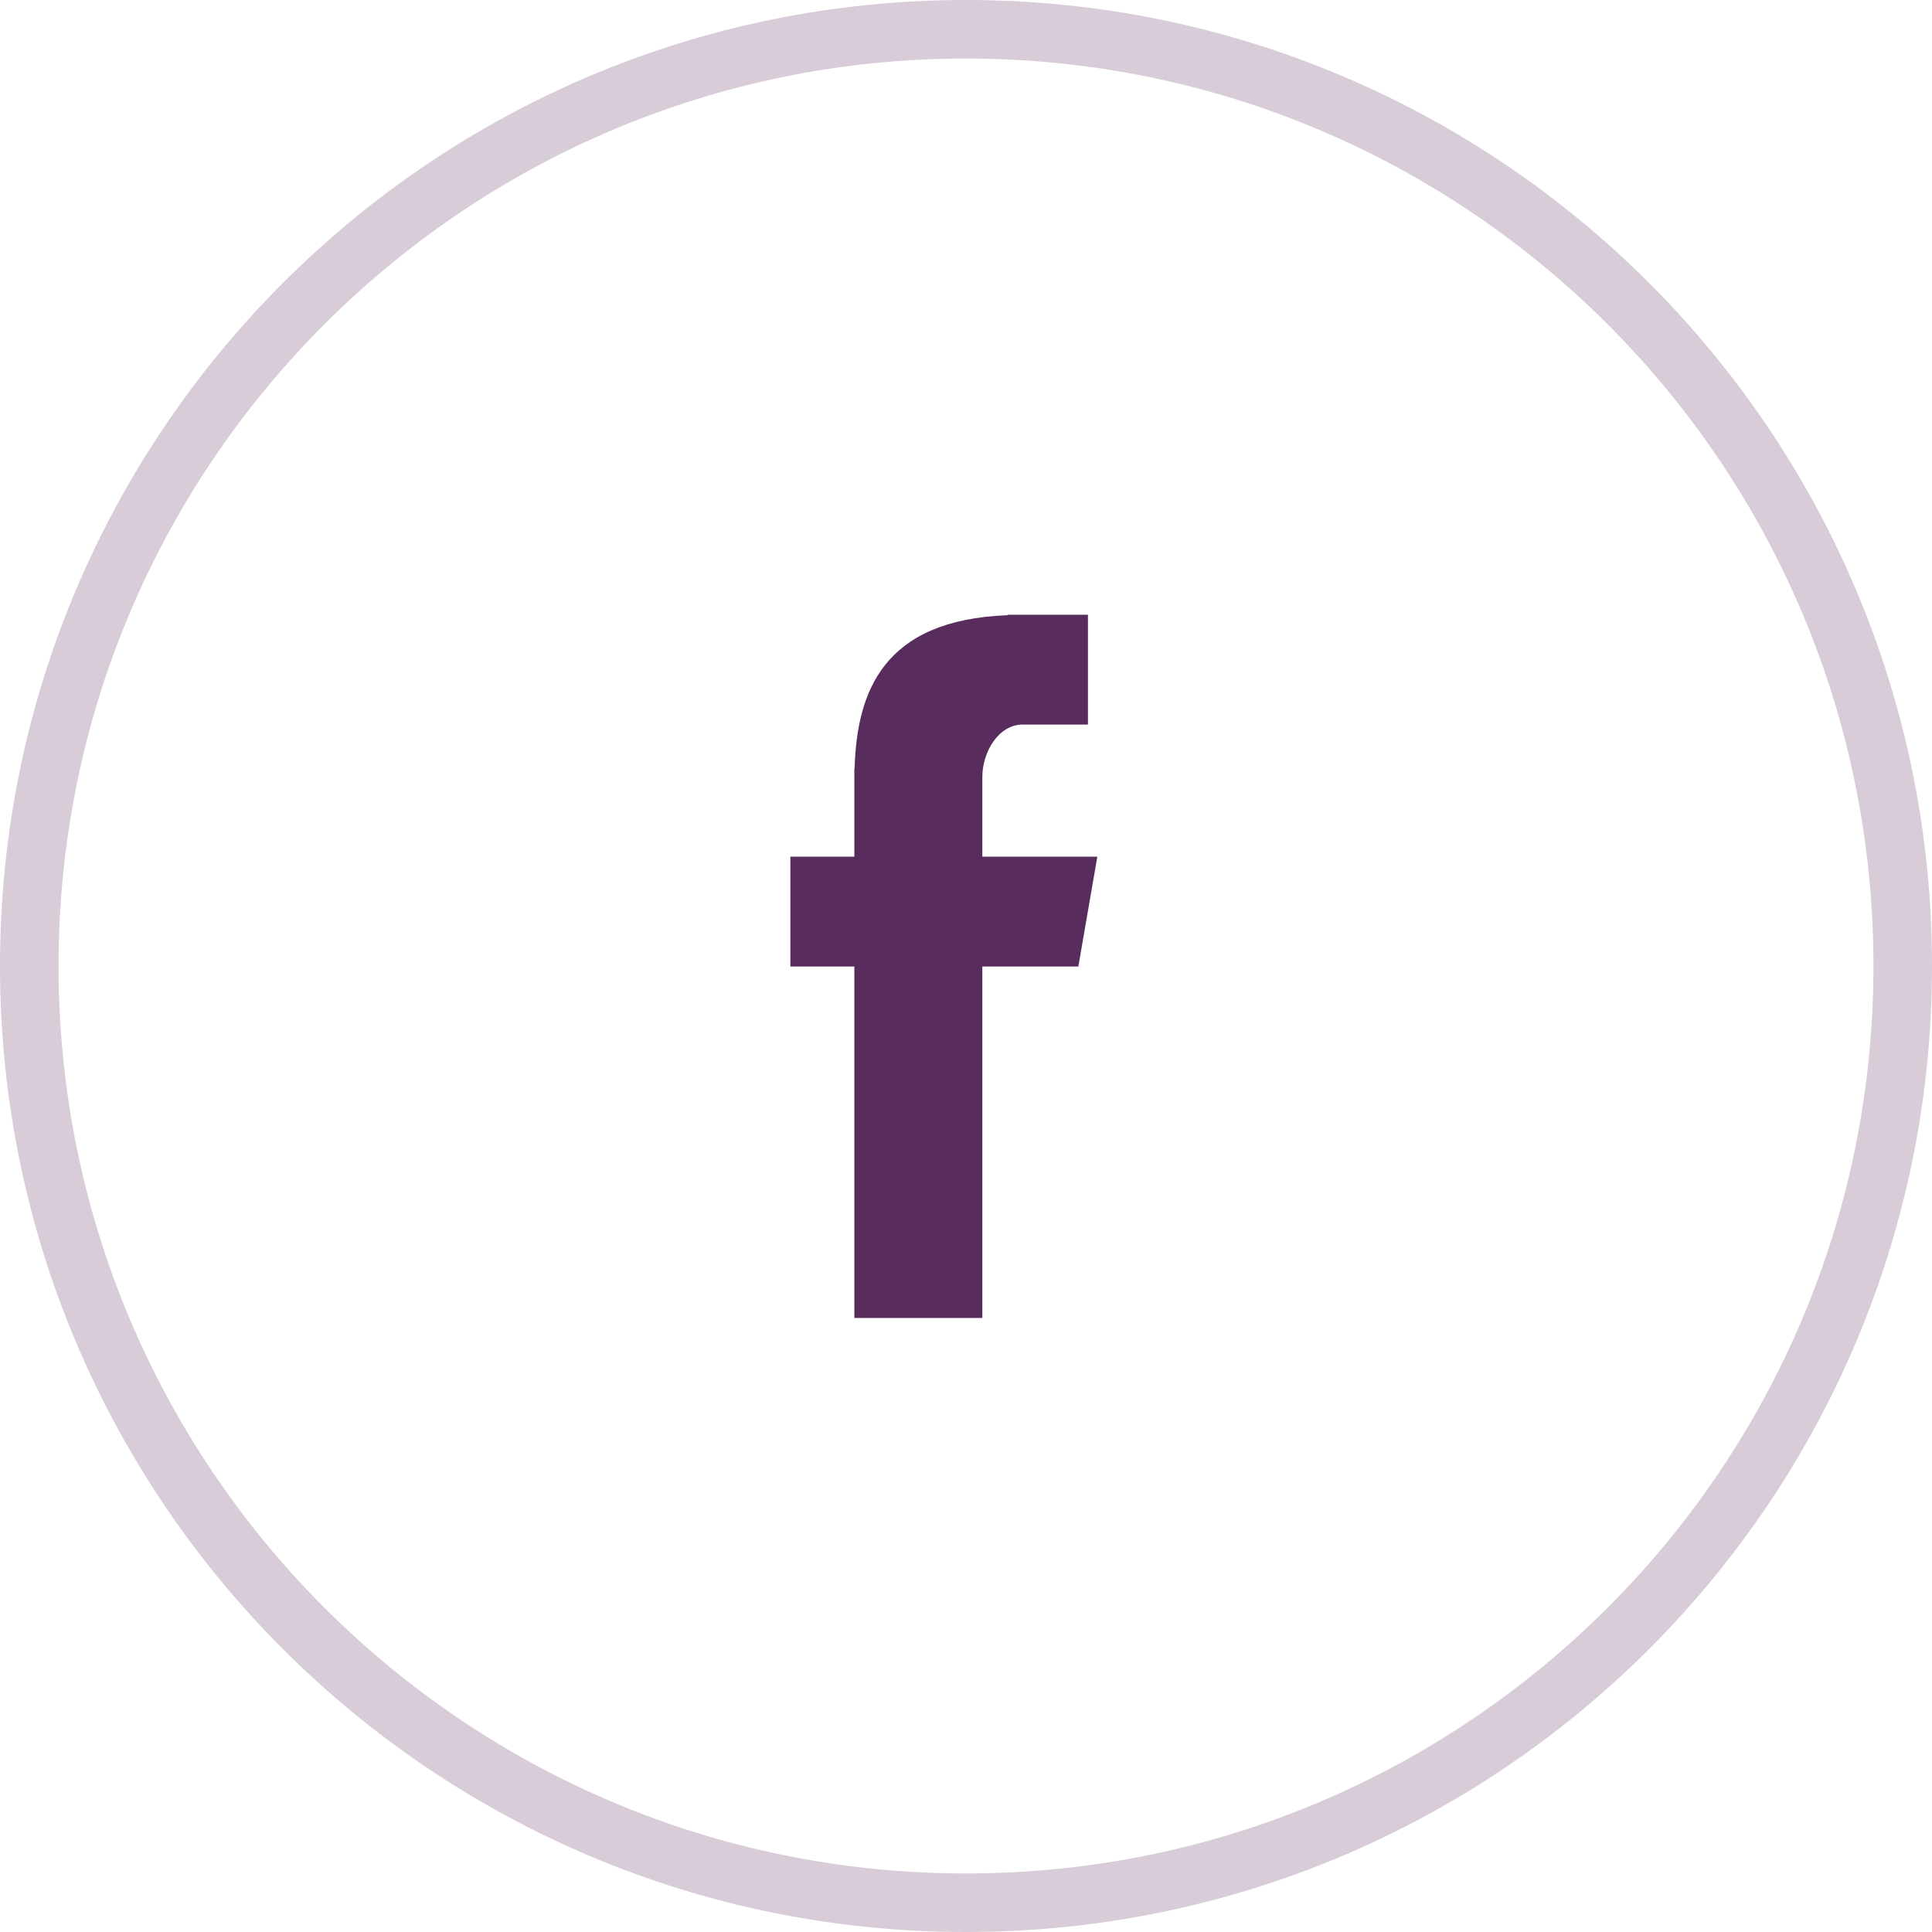
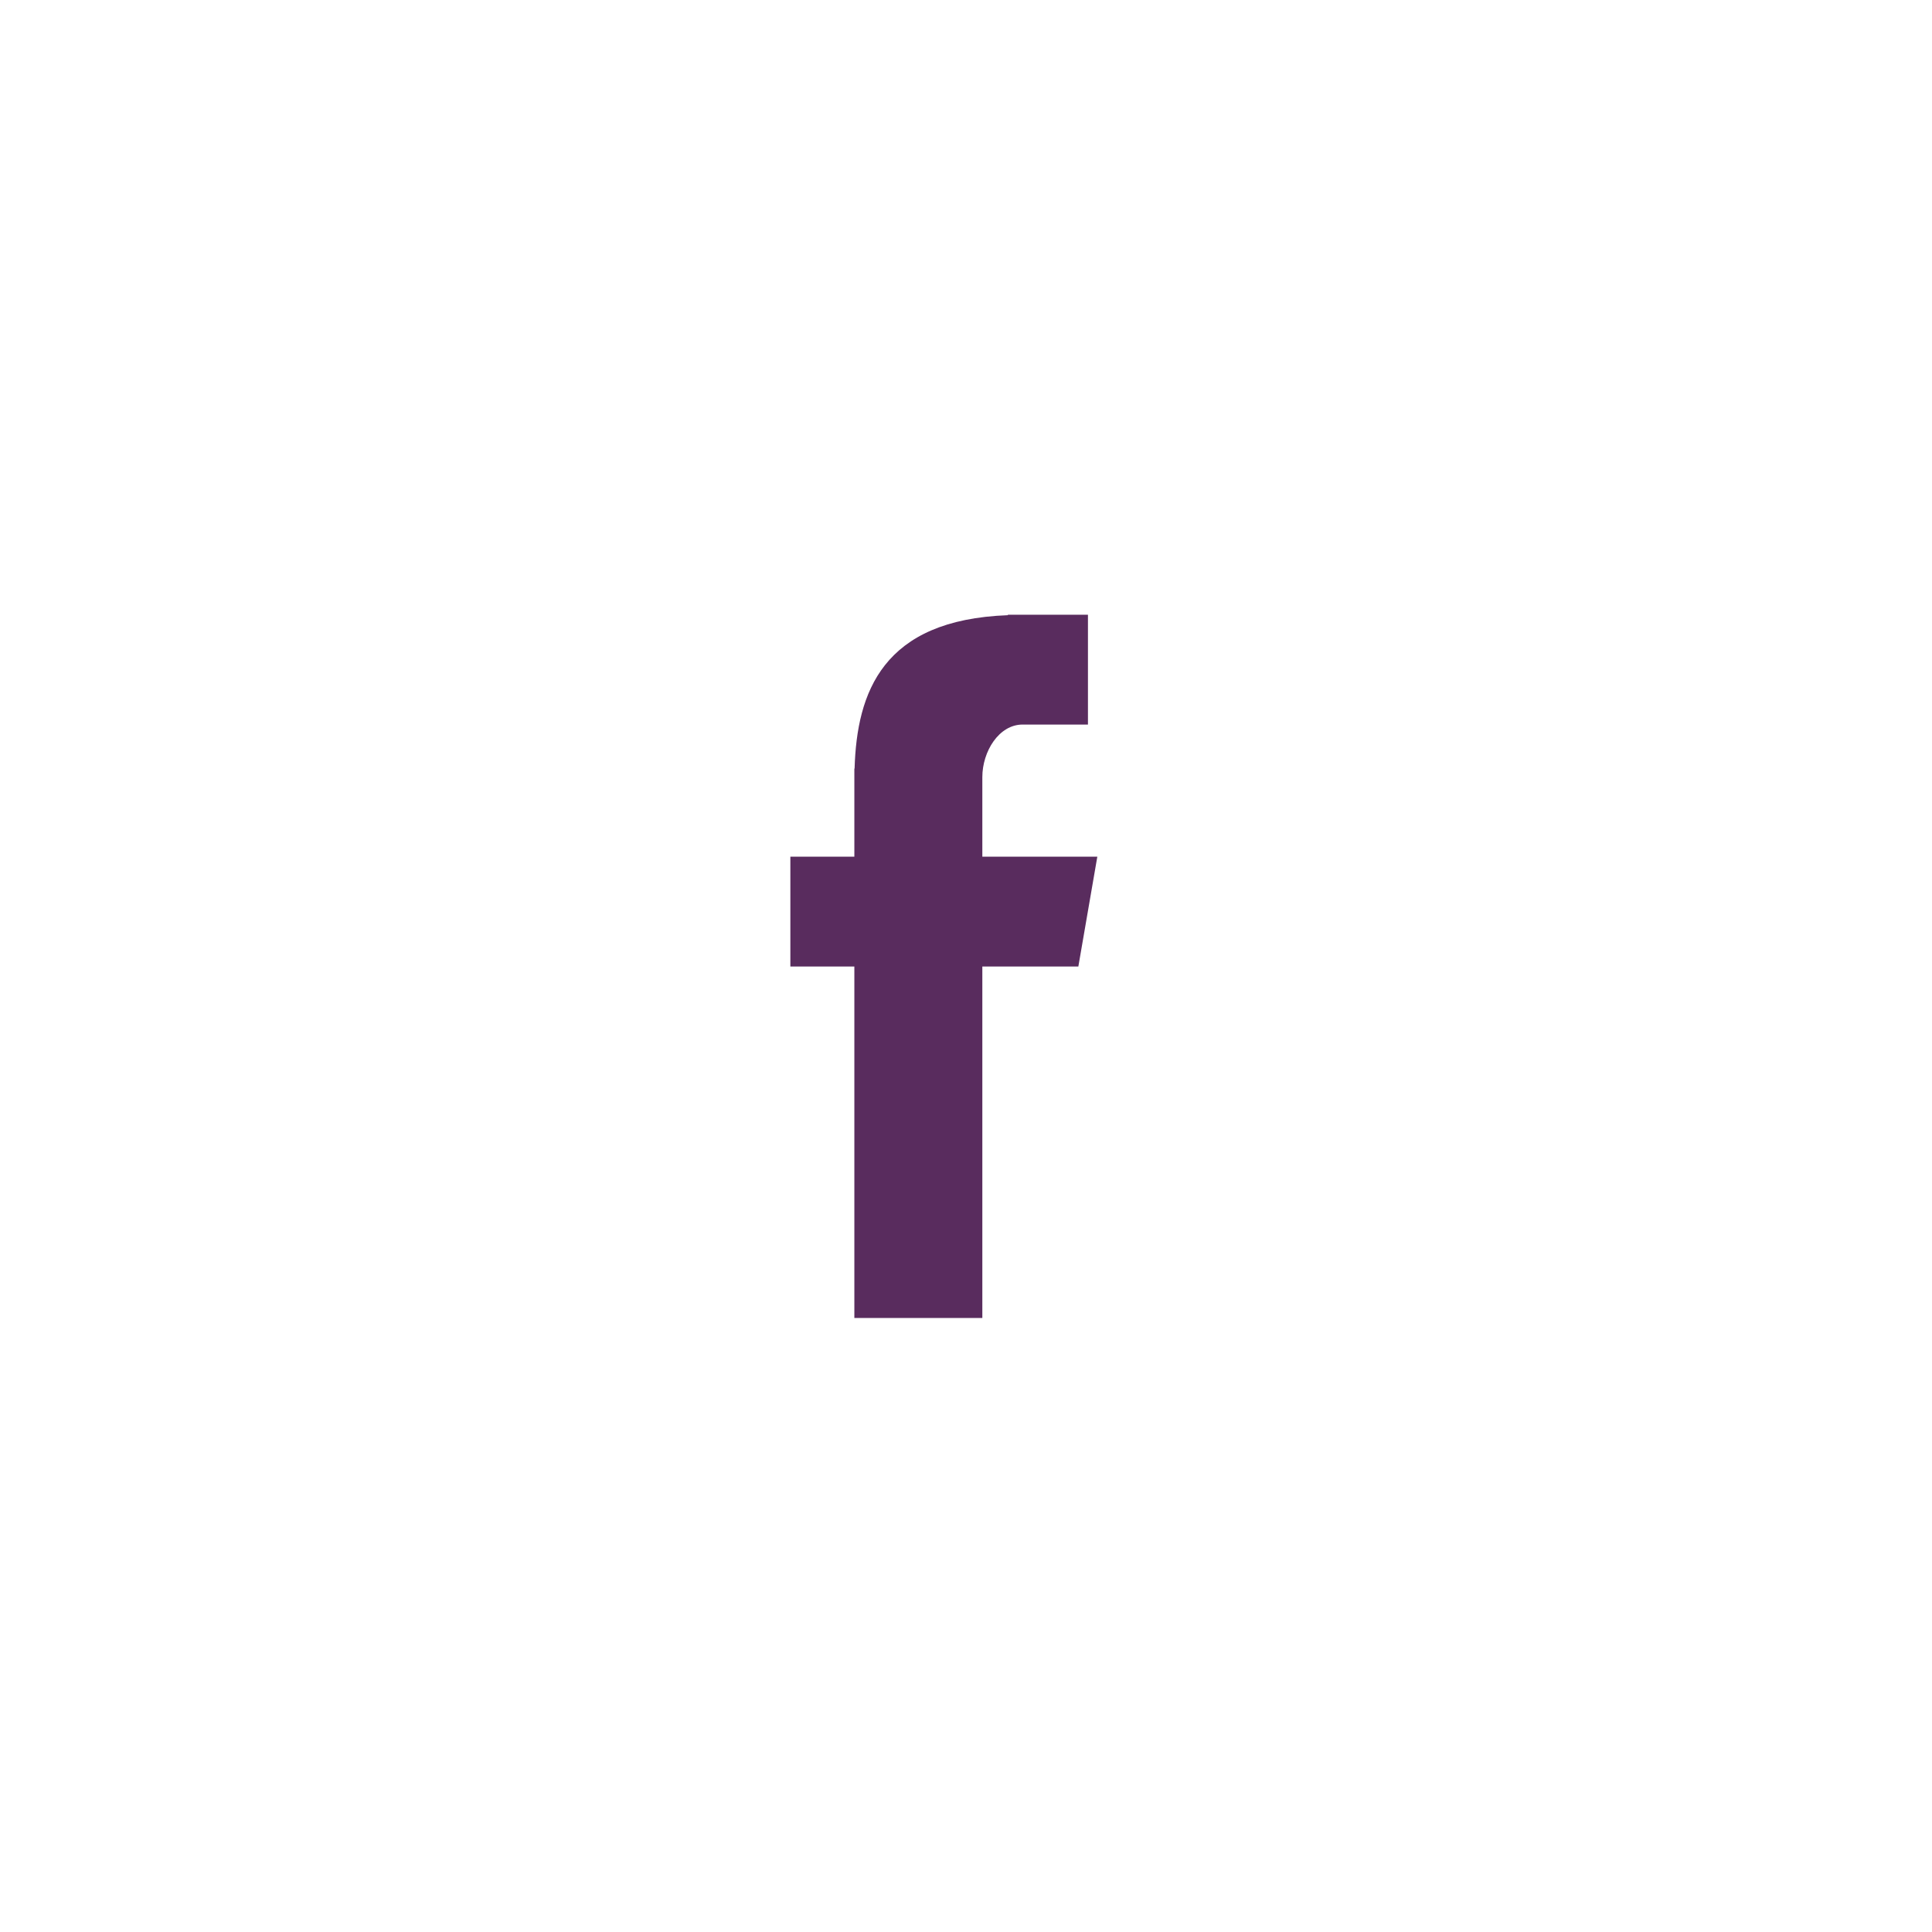
<svg xmlns="http://www.w3.org/2000/svg" width="33px" height="33px" viewbox="0 0 33 33" version="1.1">
  <g id="Facebook" transform="translate(0.5 0.5)">
-     <path d="M16 32C24.837 32 32 24.837 32 16C32 7.163 24.837 0 16 0C7.163 0 0 7.163 0 16C0 24.837 7.163 32 16 32Z" id="Oval-1" fill="none" fill-rule="evenodd" stroke="#592C5E" stroke-opacity="0.24" stroke-width="1" />
    <path d="M1.093 12.012L3.279 12.012L3.279 6.009L4.919 6.009L5.243 4.133L3.279 4.133L3.279 2.774C3.279 2.336 3.562 1.876 3.967 1.876L5.083 1.876L5.083 0L3.715 0L3.715 0.008C1.575 0.086 1.135 1.326 1.097 2.628L1.093 2.628L1.093 4.133L0 4.133L0 6.009L1.093 6.009L1.093 12.012Z" transform="translate(13 10)" id="Fill-4" fill="#592C5E" fill-rule="evenodd" stroke="none" />
  </g>
</svg>